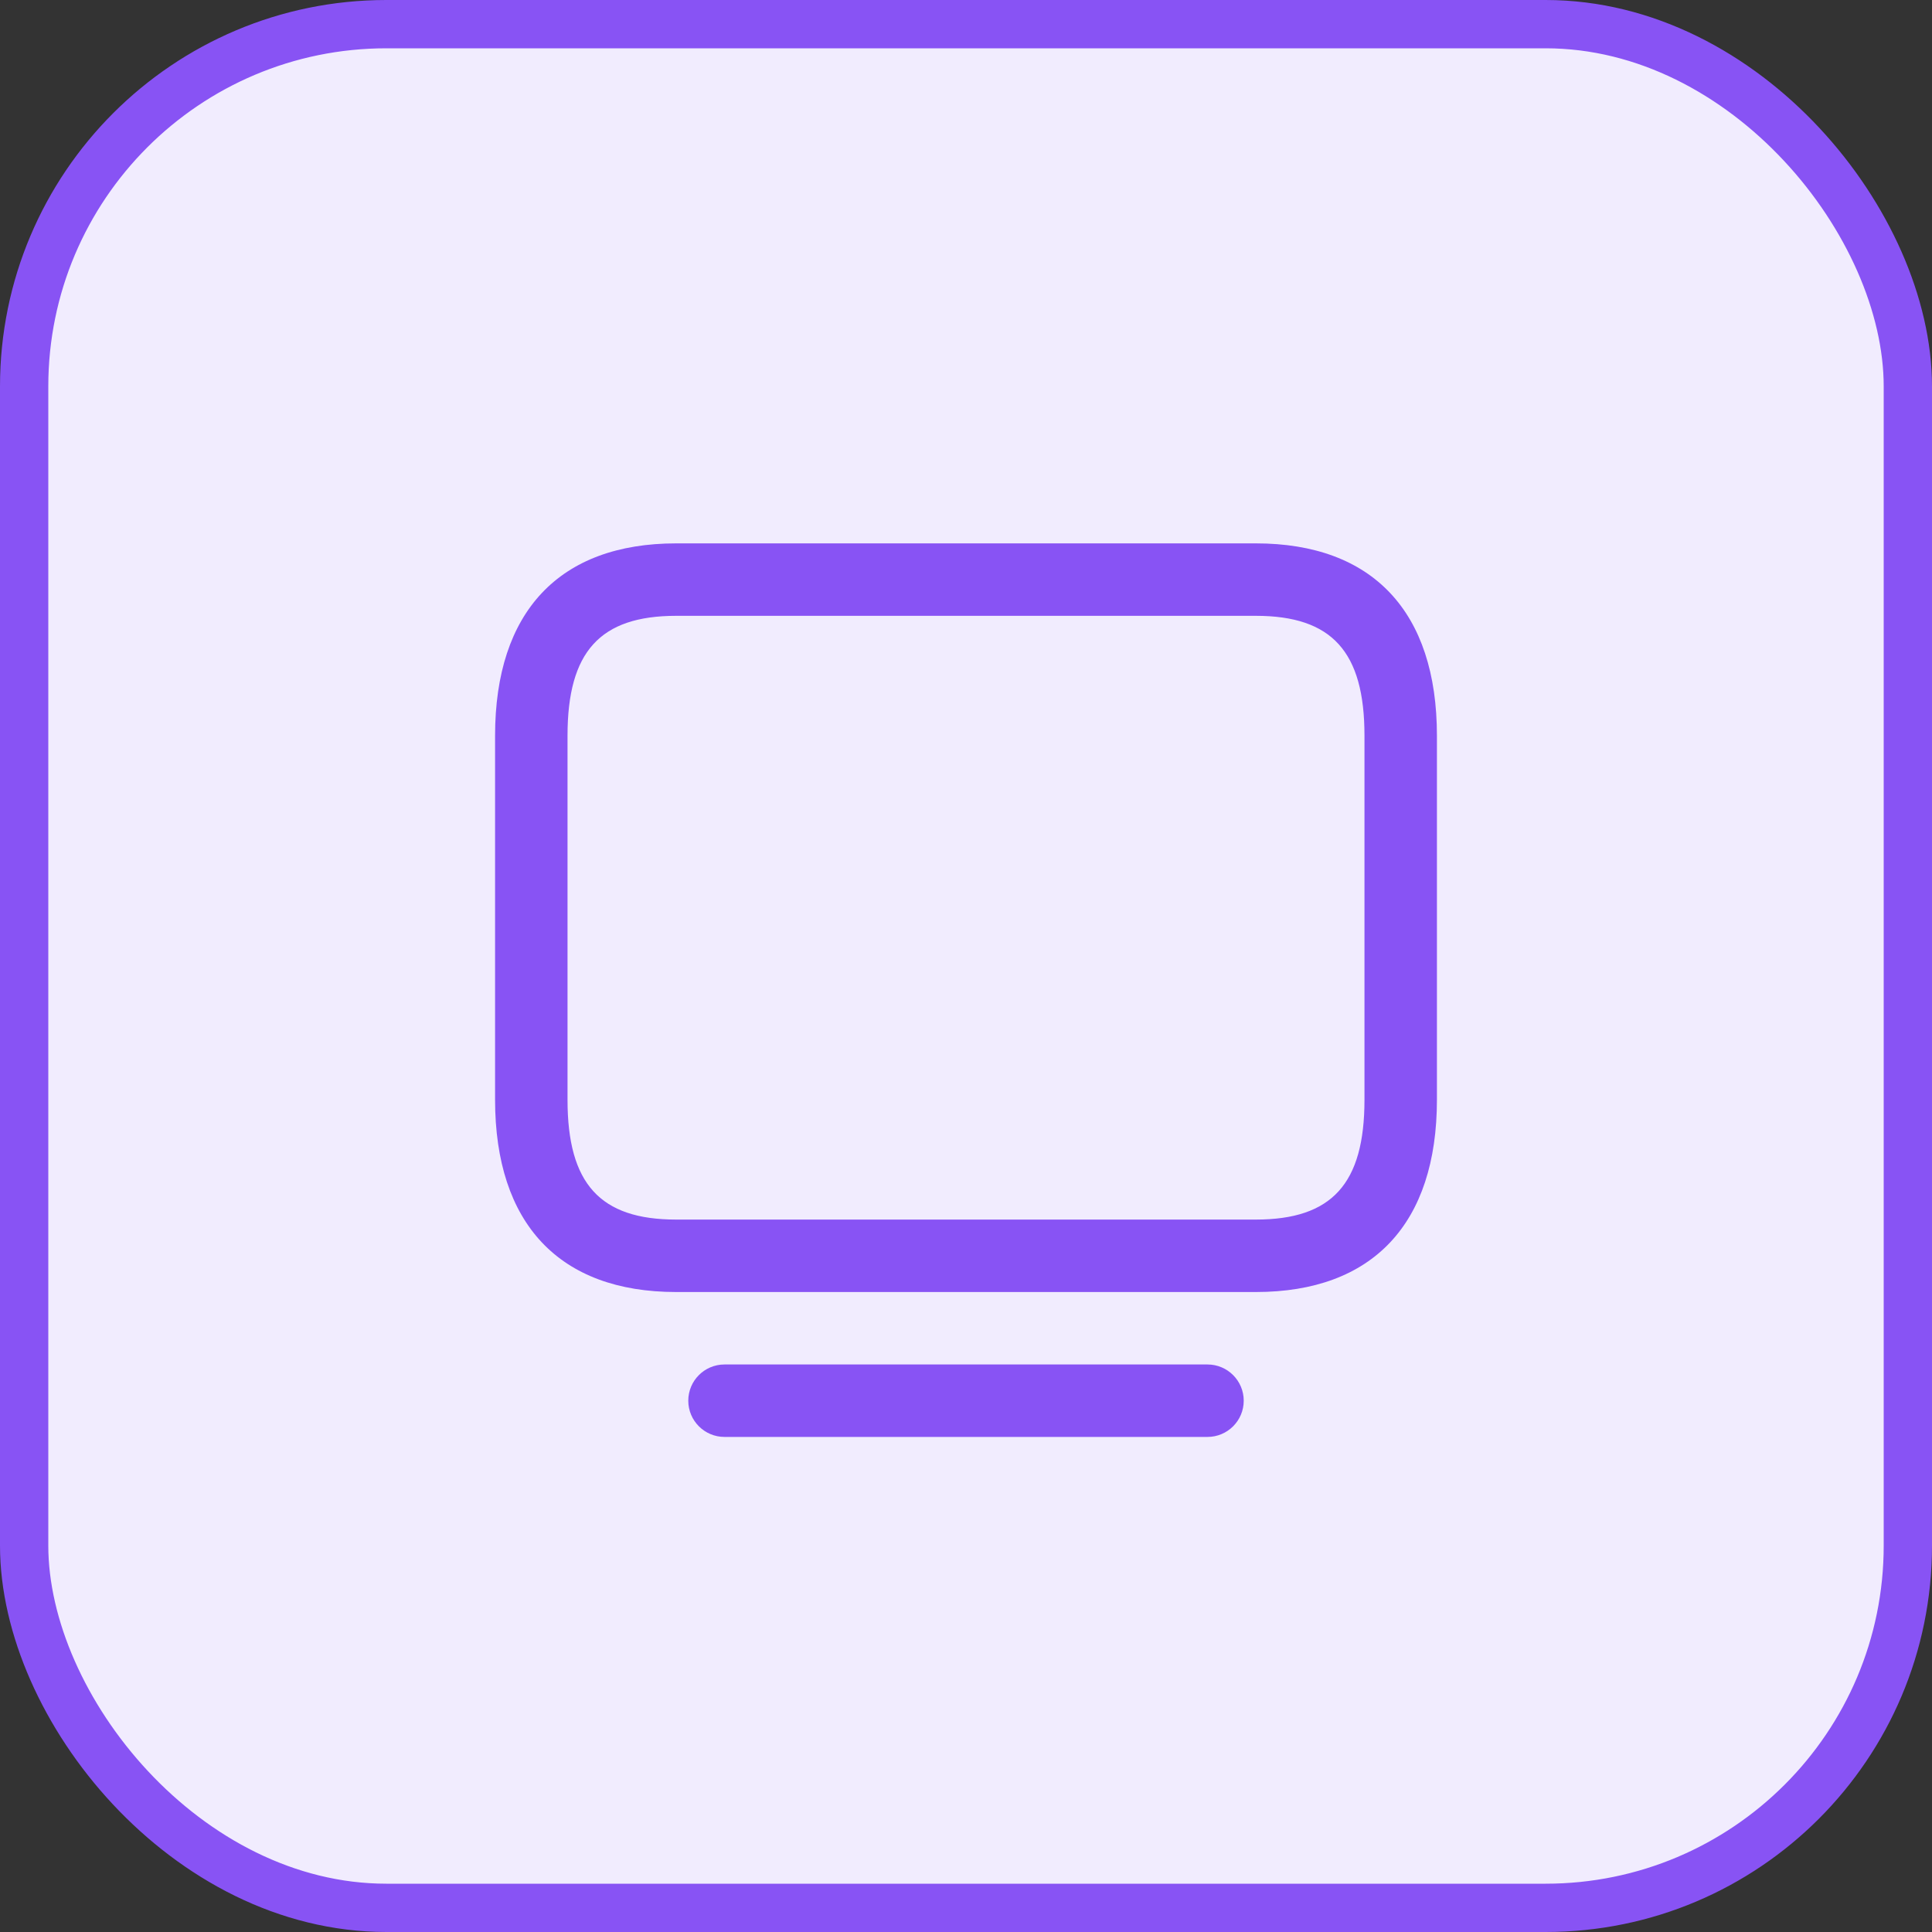
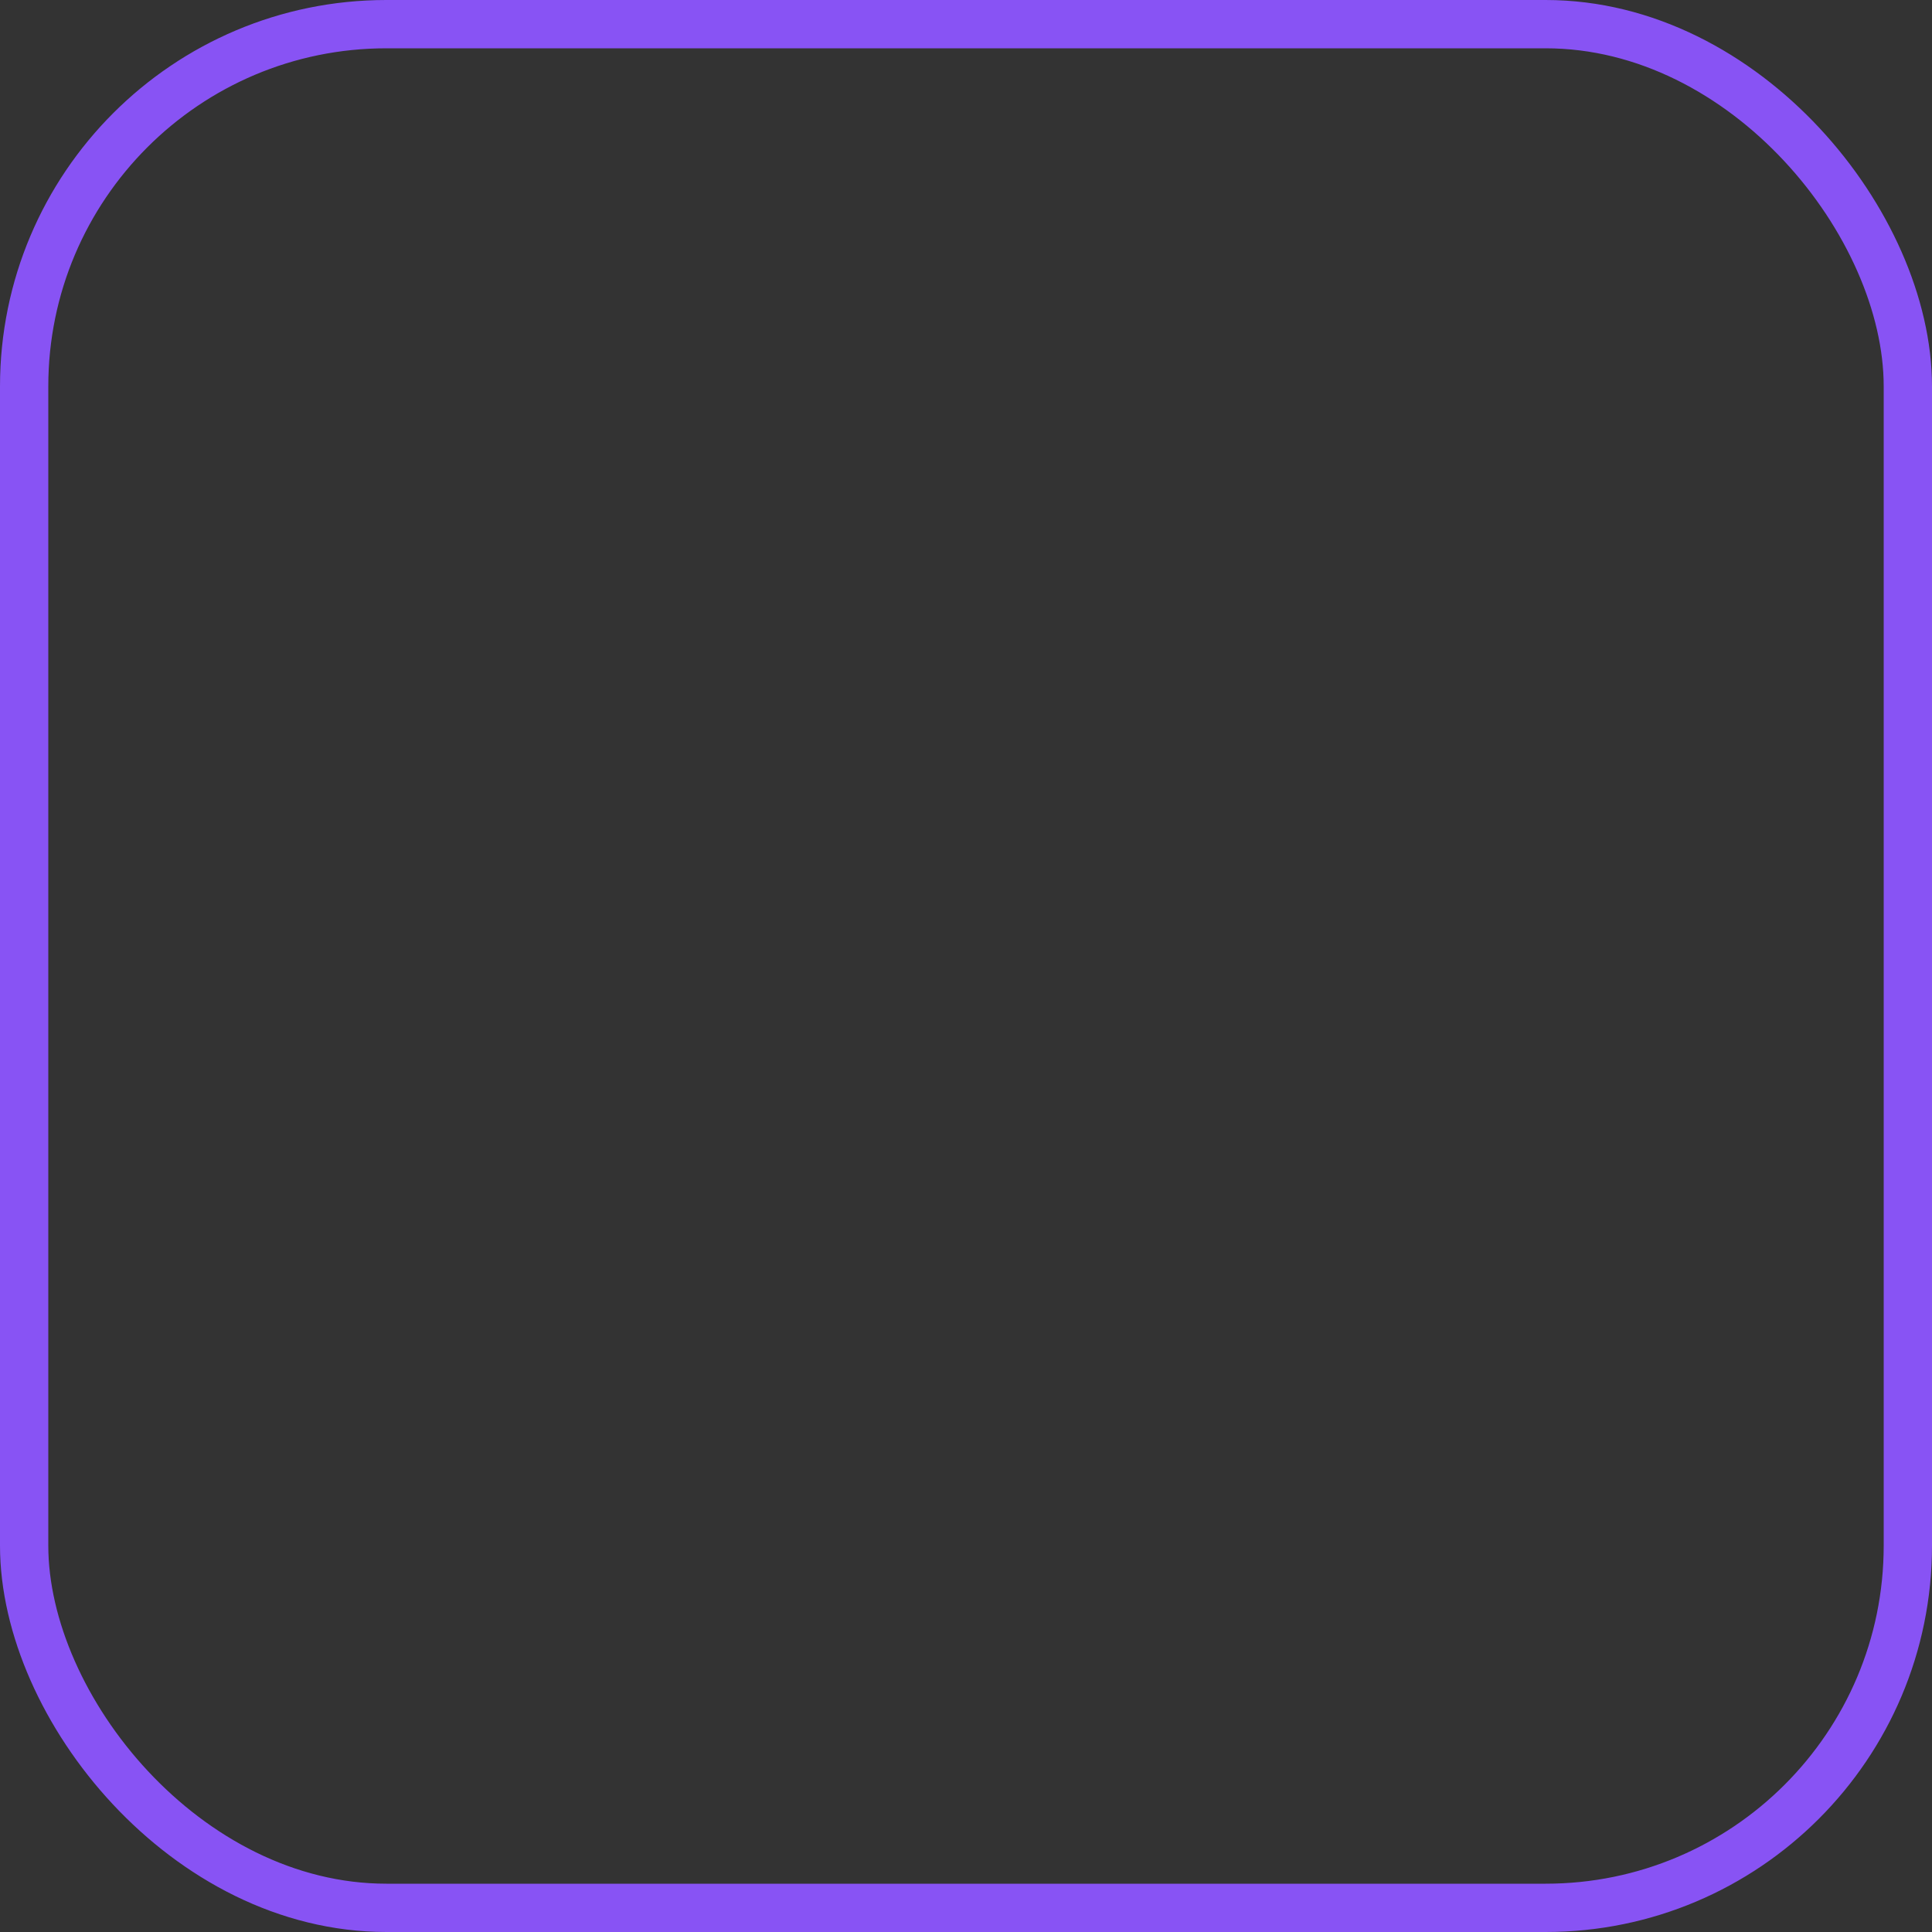
<svg xmlns="http://www.w3.org/2000/svg" width="40" height="40" viewBox="0 0 40 40" fill="none">
  <rect x="0" y="0" width="40" height="40" fill="#333333" stroke="none" />
-   <rect x="0.5" y="0.5" width="39" height="39" rx="7.5" fill="#F1ECFE" />
  <rect x="0.5" y="0.5" width="39" height="39" rx="7.5" stroke="#8853F4" />
-   <path d="M26 11.25H14C11.582 11.25 10.25 12.664 10.25 15.231V22.769C10.25 25.336 11.582 26.75 14 26.75H26C28.418 26.75 29.75 25.336 29.75 22.769V15.231C29.75 12.664 28.418 11.25 26 11.25ZM28.25 22.769C28.25 24.508 27.577 25.25 26 25.25H14C12.423 25.25 11.75 24.508 11.75 22.769V15.231C11.75 13.492 12.423 12.75 14 12.75H26C27.577 12.75 28.25 13.492 28.25 15.231V22.769ZM25.75 29C25.75 29.414 25.414 29.75 25 29.75H15C14.586 29.75 14.25 29.414 14.25 29C14.25 28.586 14.586 28.25 15 28.25H25C25.414 28.25 25.75 28.586 25.75 29Z" fill="#8853F4" />
</svg>